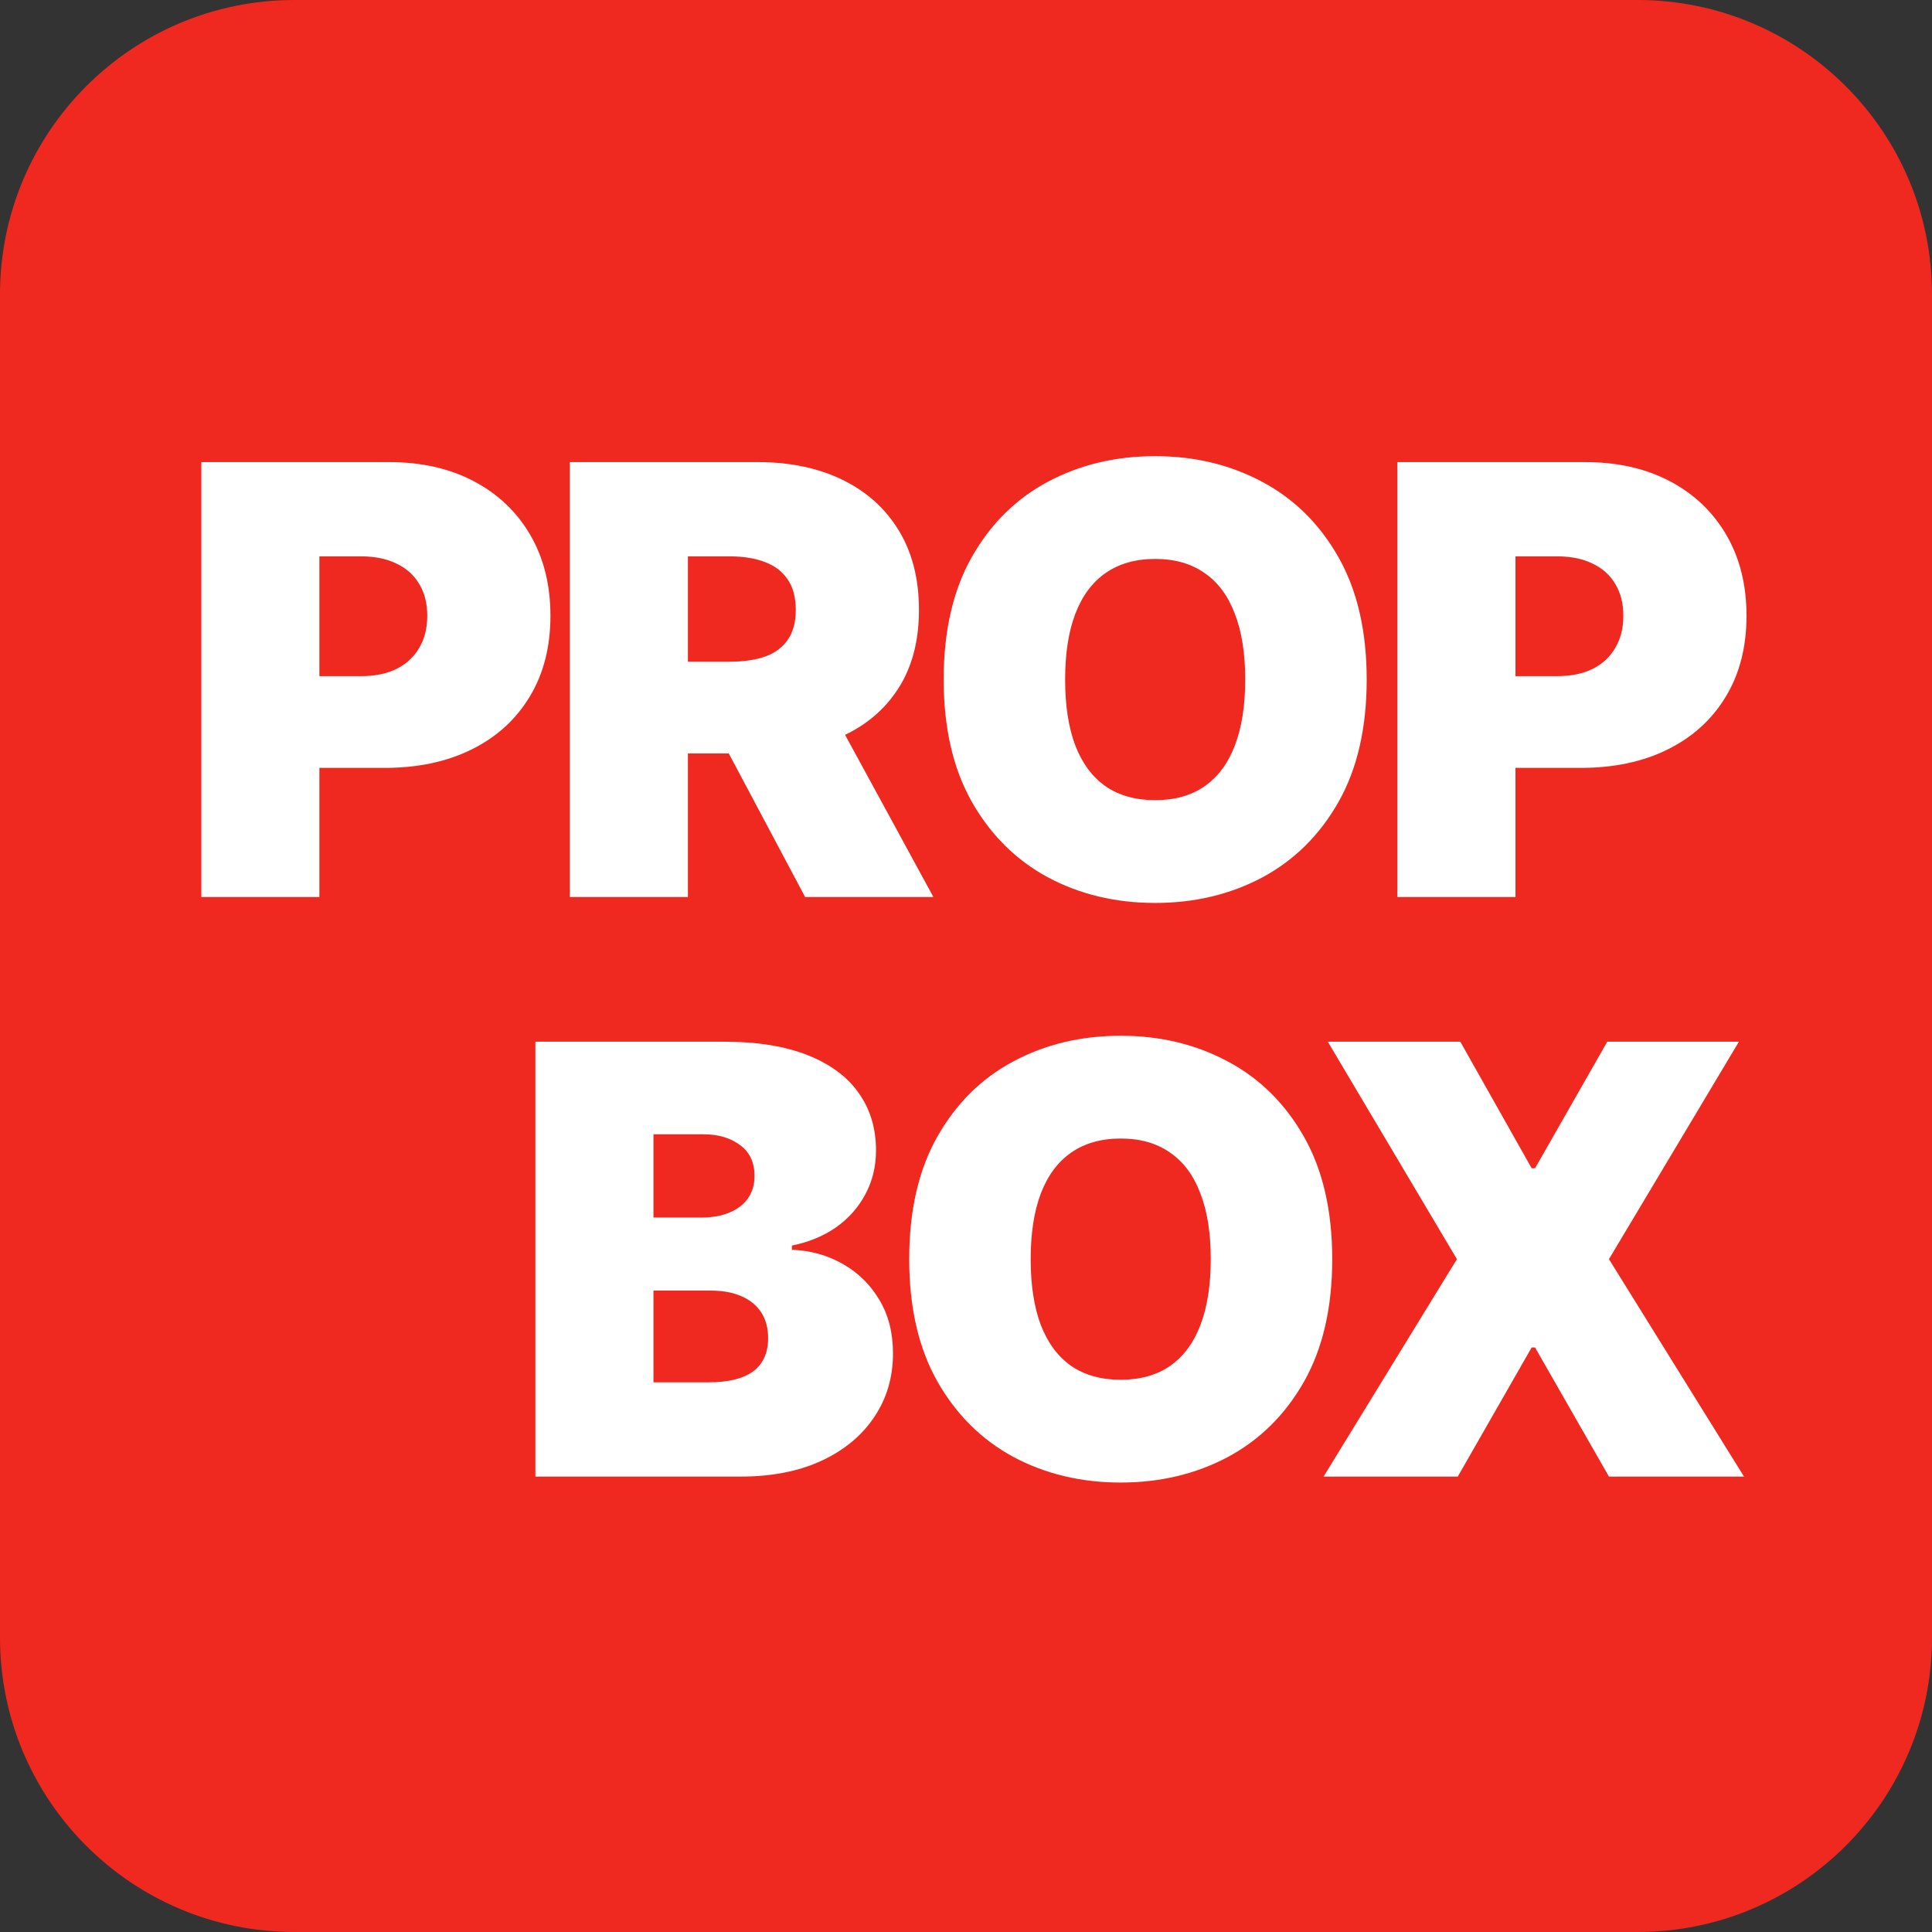
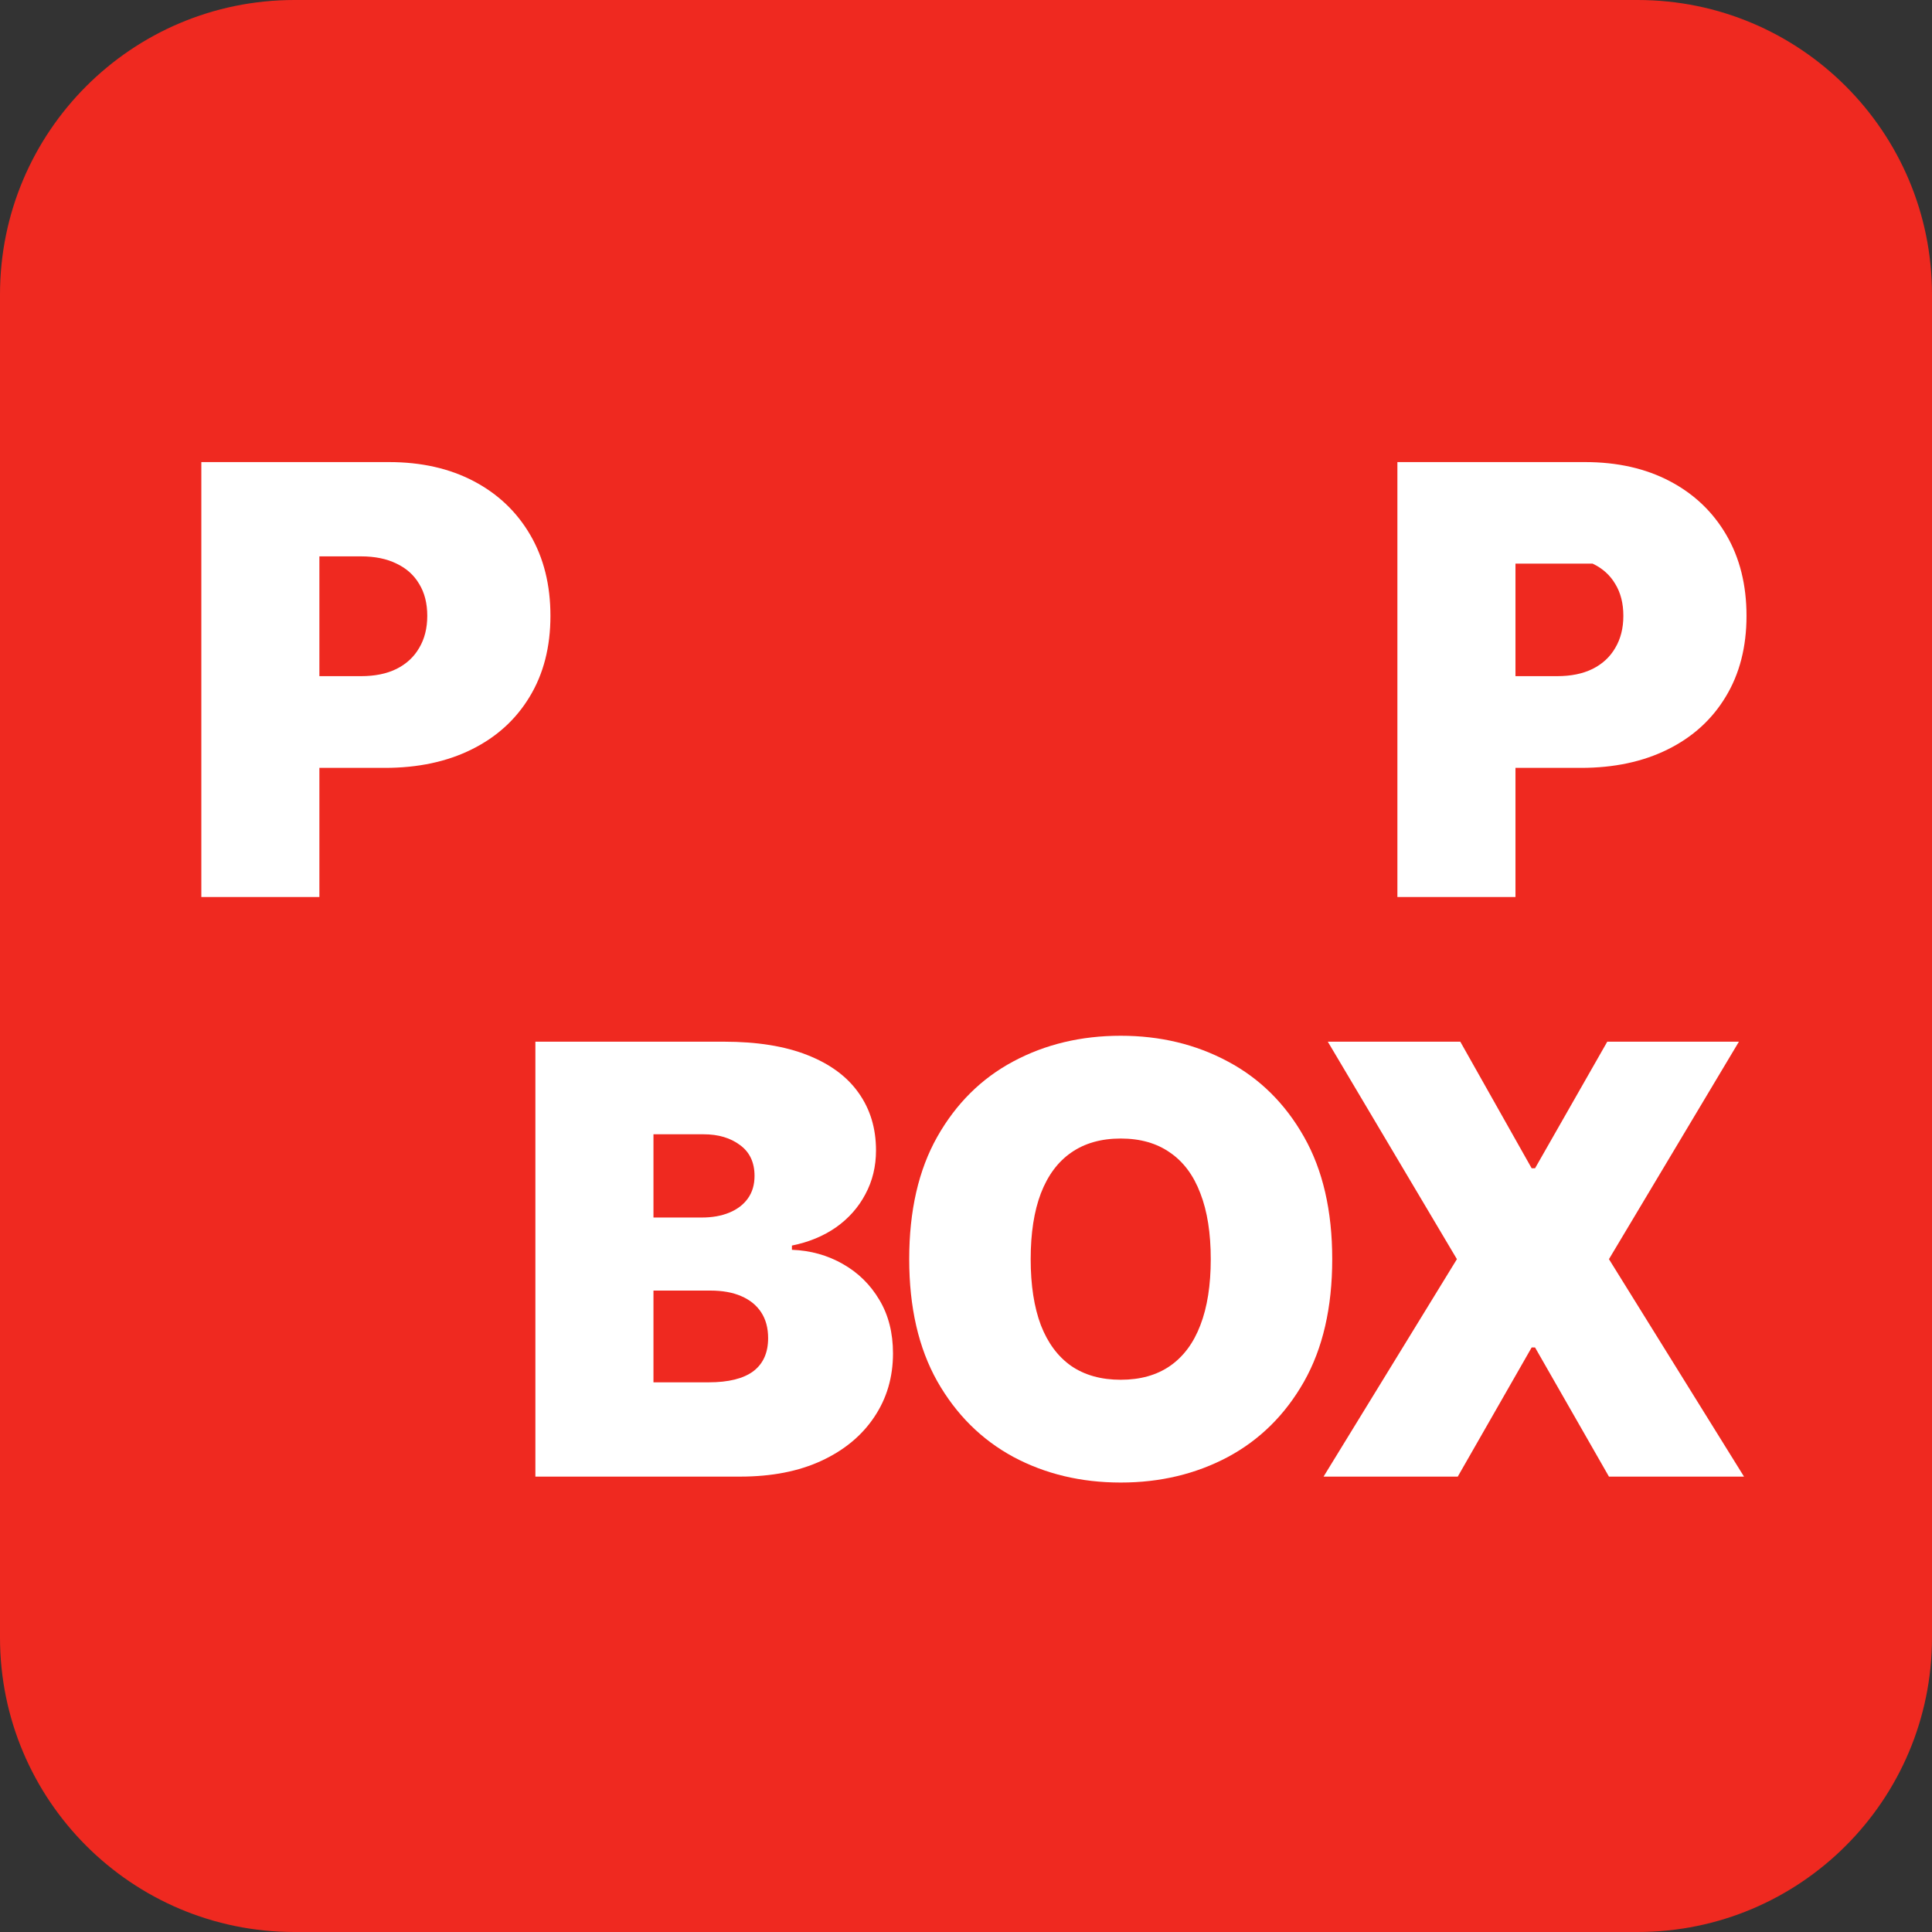
<svg xmlns="http://www.w3.org/2000/svg" width="86" height="86" viewBox="0 0 86 86" fill="none">
  <rect x="0" y="0" width="86" height="86" fill="#333333" stroke="none" />
  <path d="M0 13.105C0 5.867 5.867 0 13.105 0H72.895C80.133 0 86 5.867 86 13.105V72.895C86 80.133 80.133 86 72.895 86H13.105C5.867 86 0 80.133 0 72.895V13.105Z" fill="#EF2920" />
  <path d="M8.962 39.929V20.569H17.318C18.755 20.569 20.012 20.853 21.09 21.42C22.167 21.987 23.005 22.784 23.604 23.812C24.203 24.839 24.502 26.039 24.502 27.413C24.502 28.799 24.193 30 23.576 31.015C22.964 32.029 22.104 32.811 20.995 33.359C19.892 33.907 18.604 34.181 17.129 34.181H12.138V30.098H16.07C16.688 30.098 17.214 29.991 17.649 29.776C18.09 29.556 18.427 29.244 18.66 28.84C18.9 28.437 19.019 27.961 19.019 27.413C19.019 26.858 18.9 26.386 18.66 25.995C18.427 25.598 18.09 25.296 17.649 25.088C17.214 24.873 16.688 24.766 16.07 24.766H14.217V39.929H8.962Z" fill="white" />
-   <path d="M25.366 39.929V20.569H33.722C35.159 20.569 36.416 20.831 37.493 21.354C38.571 21.877 39.409 22.63 40.008 23.613C40.607 24.596 40.906 25.775 40.906 27.148C40.906 28.535 40.597 29.704 39.98 30.655C39.368 31.607 38.508 32.325 37.399 32.811C36.296 33.296 35.007 33.538 33.533 33.538H28.542V29.455H32.474C33.092 29.455 33.618 29.379 34.053 29.228C34.494 29.07 34.831 28.822 35.064 28.481C35.304 28.141 35.423 27.697 35.423 27.148C35.423 26.594 35.304 26.143 35.064 25.797C34.831 25.444 34.494 25.185 34.053 25.021C33.618 24.851 33.092 24.766 32.474 24.766H30.621V39.929H25.366ZM36.709 31.043L41.549 39.929H35.839L31.113 31.043H36.709Z" fill="white" />
-   <path d="M60.836 30.249C60.836 32.404 60.417 34.222 59.579 35.703C58.74 37.178 57.609 38.296 56.185 39.059C54.761 39.815 53.173 40.193 51.421 40.193C49.656 40.193 48.062 39.812 46.638 39.049C45.22 38.281 44.092 37.159 43.254 35.684C42.422 34.203 42.006 32.392 42.006 30.249C42.006 28.094 42.422 26.279 43.254 24.804C44.092 23.323 45.22 22.205 46.638 21.448C48.062 20.686 49.656 20.305 51.421 20.305C53.173 20.305 54.761 20.686 56.185 21.448C57.609 22.205 58.74 23.323 59.579 24.804C60.417 26.279 60.836 28.094 60.836 30.249ZM55.429 30.249C55.429 29.089 55.275 28.113 54.966 27.319C54.663 26.518 54.213 25.913 53.614 25.504C53.022 25.088 52.291 24.88 51.421 24.88C50.551 24.88 49.817 25.088 49.218 25.504C48.626 25.913 48.175 26.518 47.867 27.319C47.564 28.113 47.413 29.089 47.413 30.249C47.413 31.408 47.564 32.388 47.867 33.189C48.175 33.983 48.626 34.588 49.218 35.004C49.817 35.413 50.551 35.618 51.421 35.618C52.291 35.618 53.022 35.413 53.614 35.004C54.213 34.588 54.663 33.983 54.966 33.189C55.275 32.388 55.429 31.408 55.429 30.249Z" fill="white" />
-   <path d="M62.203 39.929V20.569H70.559C71.996 20.569 73.253 20.853 74.331 21.42C75.408 21.987 76.246 22.784 76.845 23.812C77.444 24.839 77.743 26.039 77.743 27.413C77.743 28.799 77.434 30 76.817 31.015C76.206 32.029 75.345 32.811 74.236 33.359C73.133 33.907 71.845 34.181 70.37 34.181H65.379V30.098H69.311C69.929 30.098 70.455 29.991 70.89 29.776C71.331 29.556 71.668 29.244 71.901 28.84C72.141 28.437 72.261 27.961 72.261 27.413C72.261 26.858 72.141 26.386 71.901 25.995C71.668 25.598 71.331 25.296 70.89 25.088C70.455 24.873 69.929 24.766 69.311 24.766H67.459V39.929H62.203Z" fill="white" />
+   <path d="M62.203 39.929V20.569H70.559C71.996 20.569 73.253 20.853 74.331 21.42C75.408 21.987 76.246 22.784 76.845 23.812C77.444 24.839 77.743 26.039 77.743 27.413C77.743 28.799 77.434 30 76.817 31.015C76.206 32.029 75.345 32.811 74.236 33.359C73.133 33.907 71.845 34.181 70.37 34.181H65.379V30.098H69.311C69.929 30.098 70.455 29.991 70.89 29.776C71.331 29.556 71.668 29.244 71.901 28.84C72.141 28.437 72.261 27.961 72.261 27.413C72.261 26.858 72.141 26.386 71.901 25.995C71.668 25.598 71.331 25.296 70.89 25.088H67.459V39.929H62.203Z" fill="white" />
  <path d="M23.832 65.729V46.369H32.226C33.701 46.369 34.939 46.568 35.941 46.965C36.949 47.362 37.709 47.923 38.219 48.647C38.736 49.372 38.994 50.226 38.994 51.209C38.994 51.921 38.837 52.57 38.522 53.156C38.213 53.742 37.778 54.234 37.217 54.631C36.656 55.022 36.001 55.293 35.251 55.444V55.633C36.083 55.664 36.839 55.876 37.52 56.266C38.2 56.651 38.742 57.183 39.145 57.864C39.549 58.538 39.75 59.332 39.75 60.246C39.75 61.305 39.473 62.247 38.919 63.072C38.37 63.898 37.589 64.547 36.574 65.02C35.56 65.492 34.35 65.729 32.944 65.729H23.832ZM29.088 61.532H31.545C32.428 61.532 33.089 61.368 33.531 61.04C33.972 60.706 34.192 60.215 34.192 59.565C34.192 59.112 34.088 58.727 33.88 58.412C33.672 58.097 33.376 57.858 32.992 57.694C32.614 57.53 32.157 57.448 31.621 57.448H29.088V61.532ZM29.088 54.196H31.243C31.703 54.196 32.109 54.124 32.462 53.979C32.815 53.834 33.089 53.626 33.285 53.355C33.486 53.078 33.587 52.74 33.587 52.343C33.587 51.745 33.373 51.288 32.944 50.973C32.516 50.651 31.974 50.491 31.319 50.491H29.088V54.196Z" fill="white" />
  <path d="M59.302 56.049C59.302 58.204 58.883 60.022 58.045 61.503C57.207 62.978 56.076 64.096 54.651 64.859C53.227 65.615 51.639 65.993 49.887 65.993C48.123 65.993 46.528 65.612 45.104 64.85C43.686 64.081 42.558 62.959 41.72 61.484C40.888 60.003 40.472 58.192 40.472 56.049C40.472 53.894 40.888 52.079 41.72 50.604C42.558 49.123 43.686 48.005 45.104 47.248C46.528 46.486 48.123 46.105 49.887 46.105C51.639 46.105 53.227 46.486 54.651 47.248C56.076 48.005 57.207 49.123 58.045 50.604C58.883 52.079 59.302 53.894 59.302 56.049ZM53.895 56.049C53.895 54.889 53.741 53.913 53.432 53.119C53.13 52.318 52.679 51.713 52.08 51.304C51.488 50.888 50.757 50.68 49.887 50.68C49.017 50.68 48.283 50.888 47.685 51.304C47.092 51.713 46.642 52.318 46.333 53.119C46.031 53.913 45.879 54.889 45.879 56.049C45.879 57.209 46.031 58.188 46.333 58.989C46.642 59.783 47.092 60.388 47.685 60.804C48.283 61.213 49.017 61.418 49.887 61.418C50.757 61.418 51.488 61.213 52.08 60.804C52.679 60.388 53.13 59.783 53.432 58.989C53.741 58.188 53.895 57.209 53.895 56.049Z" fill="white" />
  <path d="M65.003 46.369L68.179 52.003H68.331L71.545 46.369H77.405L71.62 56.049L77.632 65.729H71.62L68.331 59.981H68.179L64.89 65.729H58.916L64.852 56.049L59.105 46.369H65.003Z" fill="white" />
</svg>